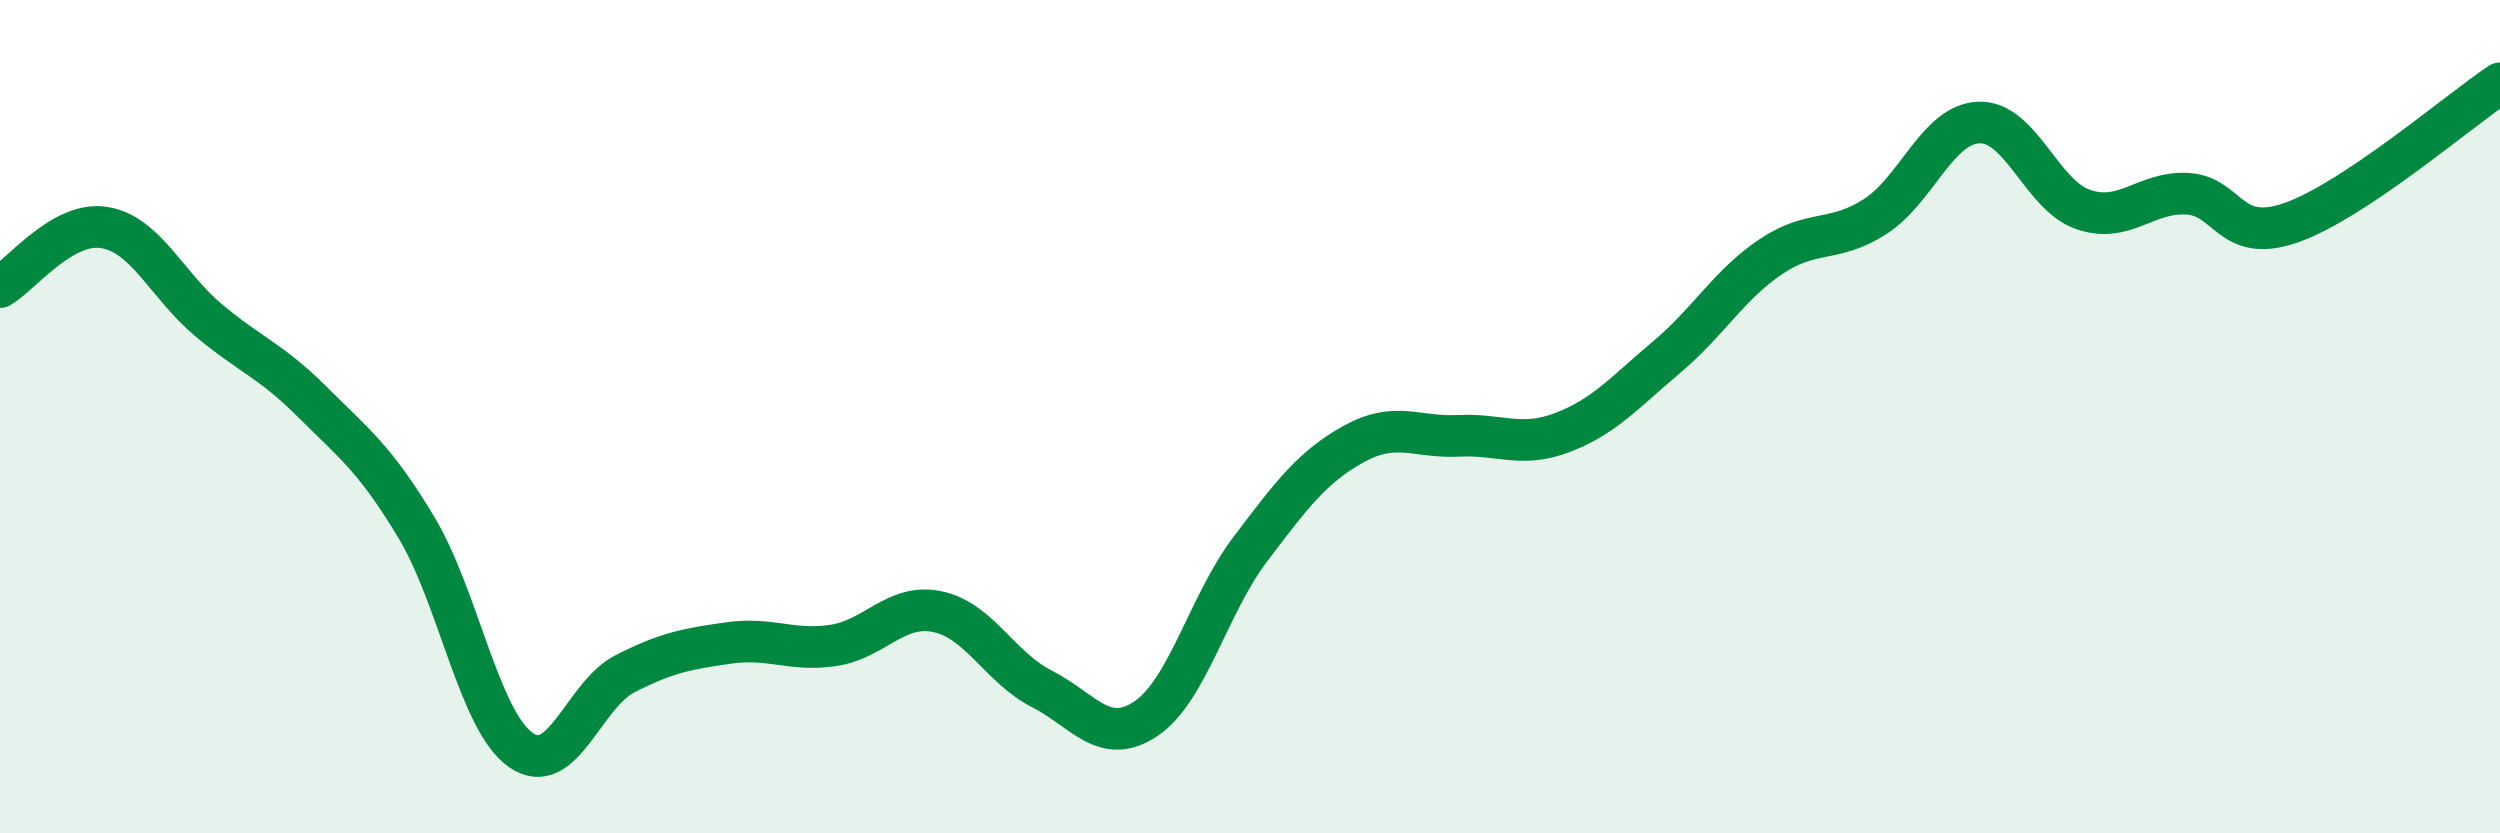
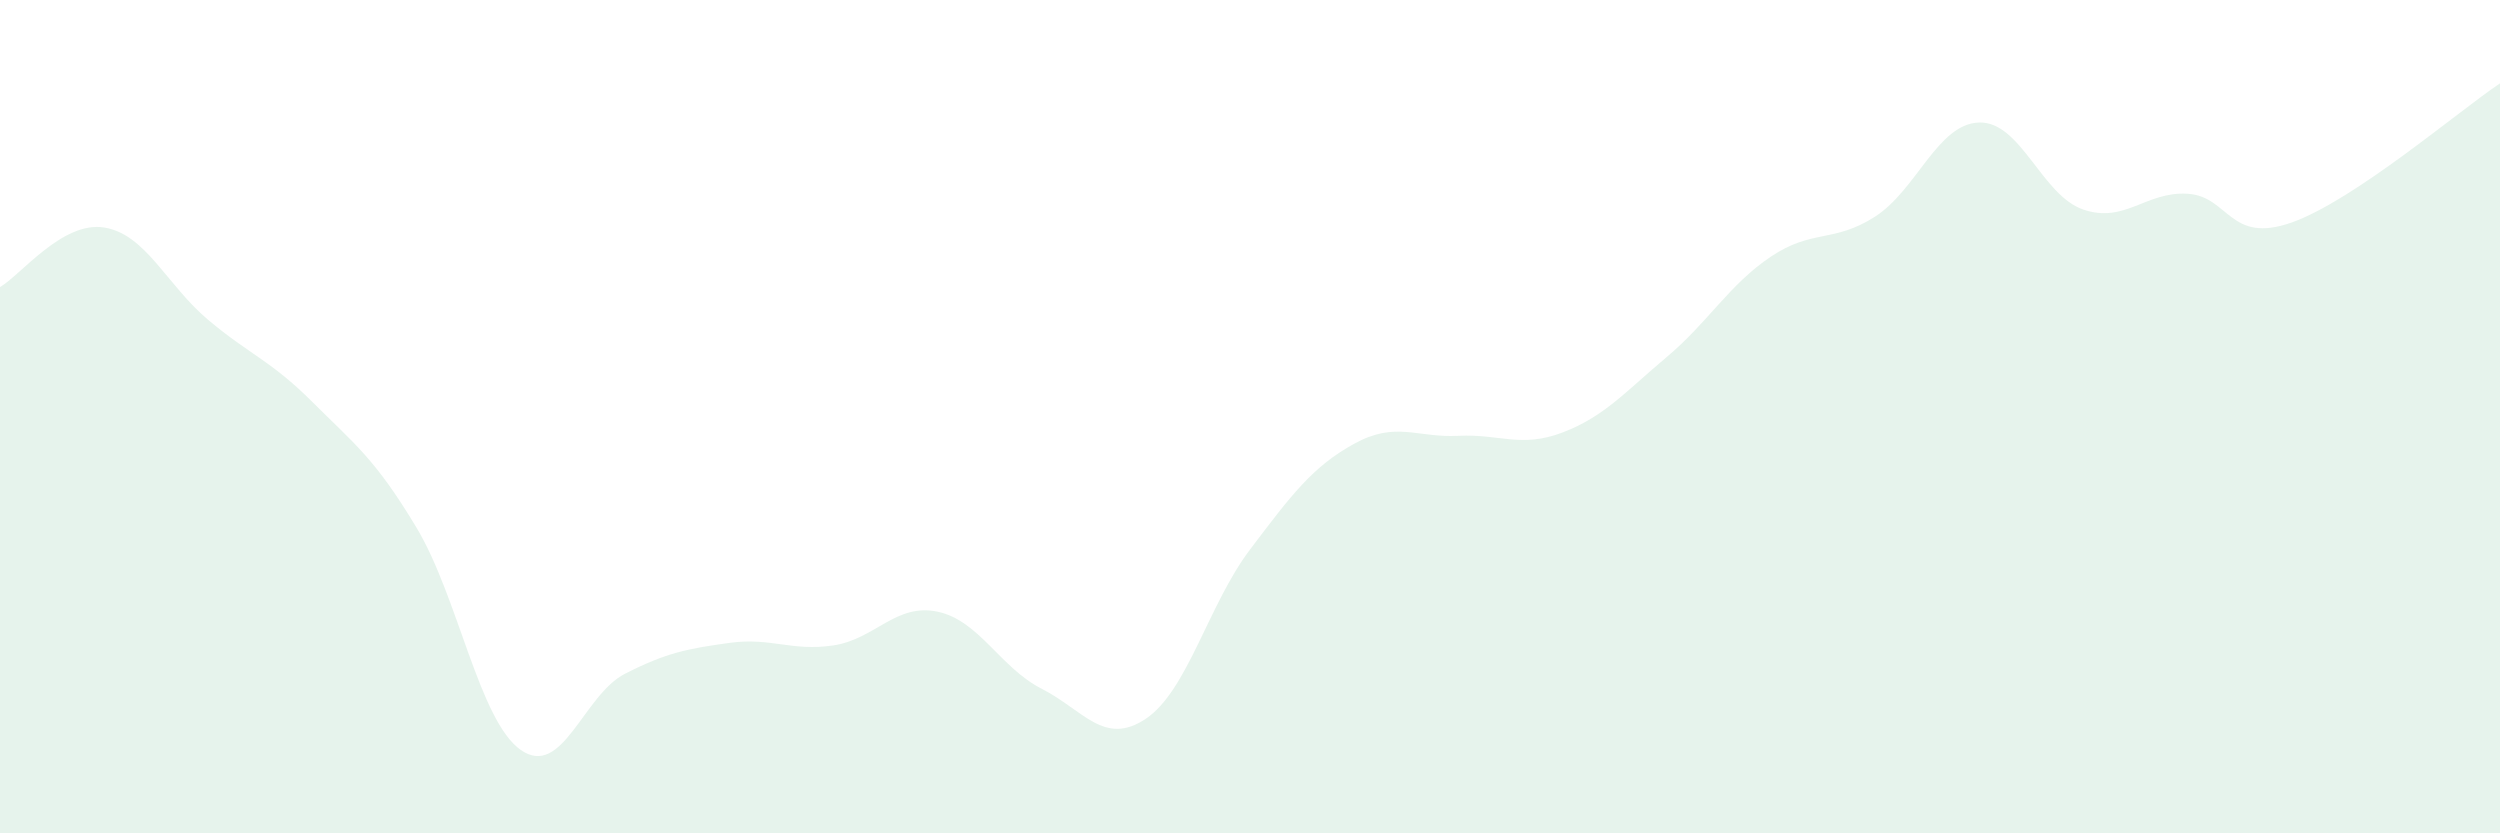
<svg xmlns="http://www.w3.org/2000/svg" width="60" height="20" viewBox="0 0 60 20">
  <path d="M 0,6.89 C 0.5,6.6 1.5,5.3 2.5,5.46 C 3.5,5.62 4,6.84 5,7.68 C 6,8.52 6.5,8.65 7.5,9.65 C 8.5,10.65 9,11 10,12.67 C 11,14.34 11.5,17.3 12.5,18 C 13.5,18.7 14,16.68 15,16.17 C 16,15.66 16.5,15.57 17.5,15.43 C 18.5,15.29 19,15.64 20,15.49 C 21,15.34 21.5,14.47 22.5,14.68 C 23.5,14.89 24,16.02 25,16.53 C 26,17.04 26.5,17.92 27.5,17.25 C 28.5,16.58 29,14.51 30,13.19 C 31,11.87 31.5,11.2 32.5,10.65 C 33.5,10.1 34,10.51 35,10.46 C 36,10.41 36.5,10.76 37.5,10.38 C 38.5,10 39,9.41 40,8.57 C 41,7.73 41.5,6.83 42.5,6.16 C 43.5,5.49 44,5.84 45,5.2 C 46,4.56 46.5,2.97 47.5,2.94 C 48.5,2.91 49,4.69 50,5.03 C 51,5.37 51.5,4.59 52.5,4.65 C 53.5,4.71 53.5,5.87 55,5.34 C 56.5,4.81 59,2.67 60,2L60 20L0 20Z" fill="#008740" opacity="0.1" stroke-linecap="round" stroke-linejoin="round" />
-   <path d="M 0,6.89 C 0.5,6.6 1.5,5.3 2.5,5.46 C 3.5,5.62 4,6.84 5,7.68 C 6,8.52 6.5,8.65 7.5,9.65 C 8.5,10.65 9,11 10,12.67 C 11,14.34 11.5,17.3 12.5,18 C 13.5,18.7 14,16.68 15,16.17 C 16,15.66 16.5,15.57 17.5,15.43 C 18.5,15.29 19,15.64 20,15.49 C 21,15.34 21.5,14.47 22.5,14.68 C 23.5,14.89 24,16.02 25,16.53 C 26,17.04 26.5,17.92 27.5,17.25 C 28.5,16.58 29,14.51 30,13.19 C 31,11.87 31.5,11.2 32.5,10.65 C 33.5,10.1 34,10.51 35,10.46 C 36,10.41 36.5,10.76 37.5,10.38 C 38.5,10 39,9.41 40,8.57 C 41,7.73 41.5,6.83 42.5,6.16 C 43.5,5.49 44,5.84 45,5.2 C 46,4.56 46.5,2.97 47.5,2.94 C 48.5,2.91 49,4.69 50,5.03 C 51,5.37 51.5,4.59 52.5,4.65 C 53.5,4.71 53.5,5.87 55,5.34 C 56.5,4.81 59,2.67 60,2" stroke="#008740" stroke-width="1" fill="none" stroke-linecap="round" stroke-linejoin="round" />
</svg>